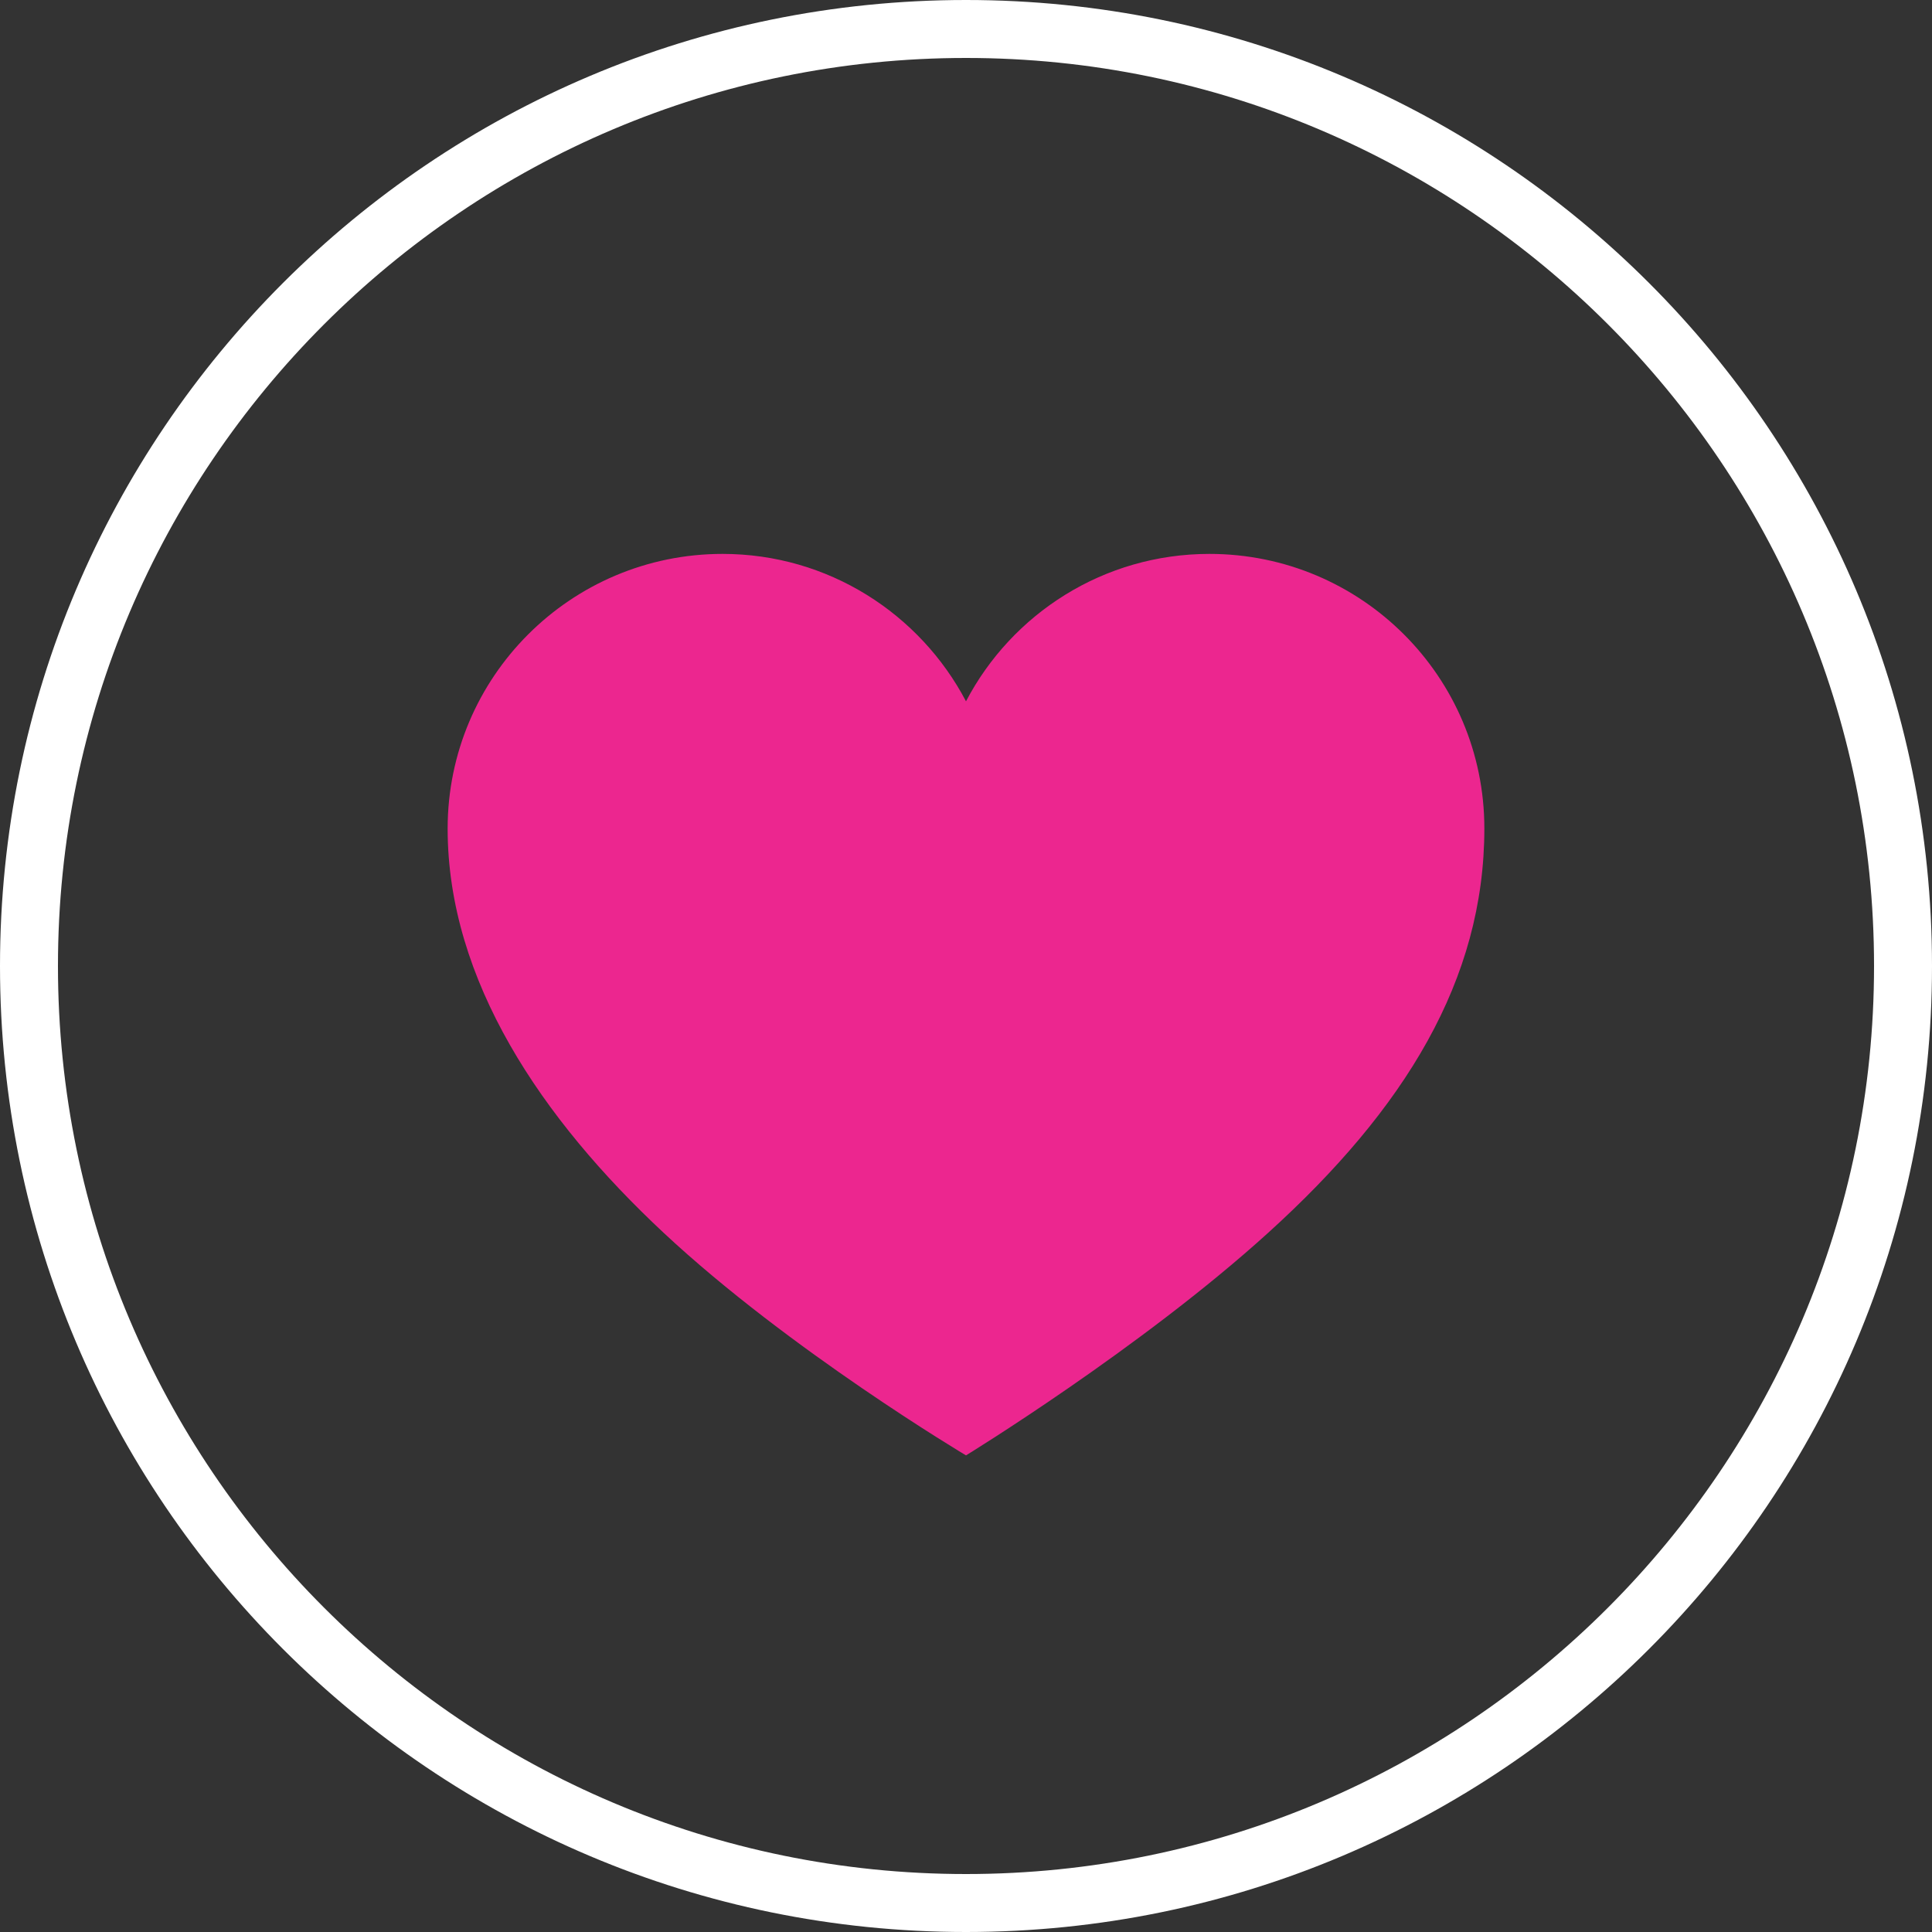
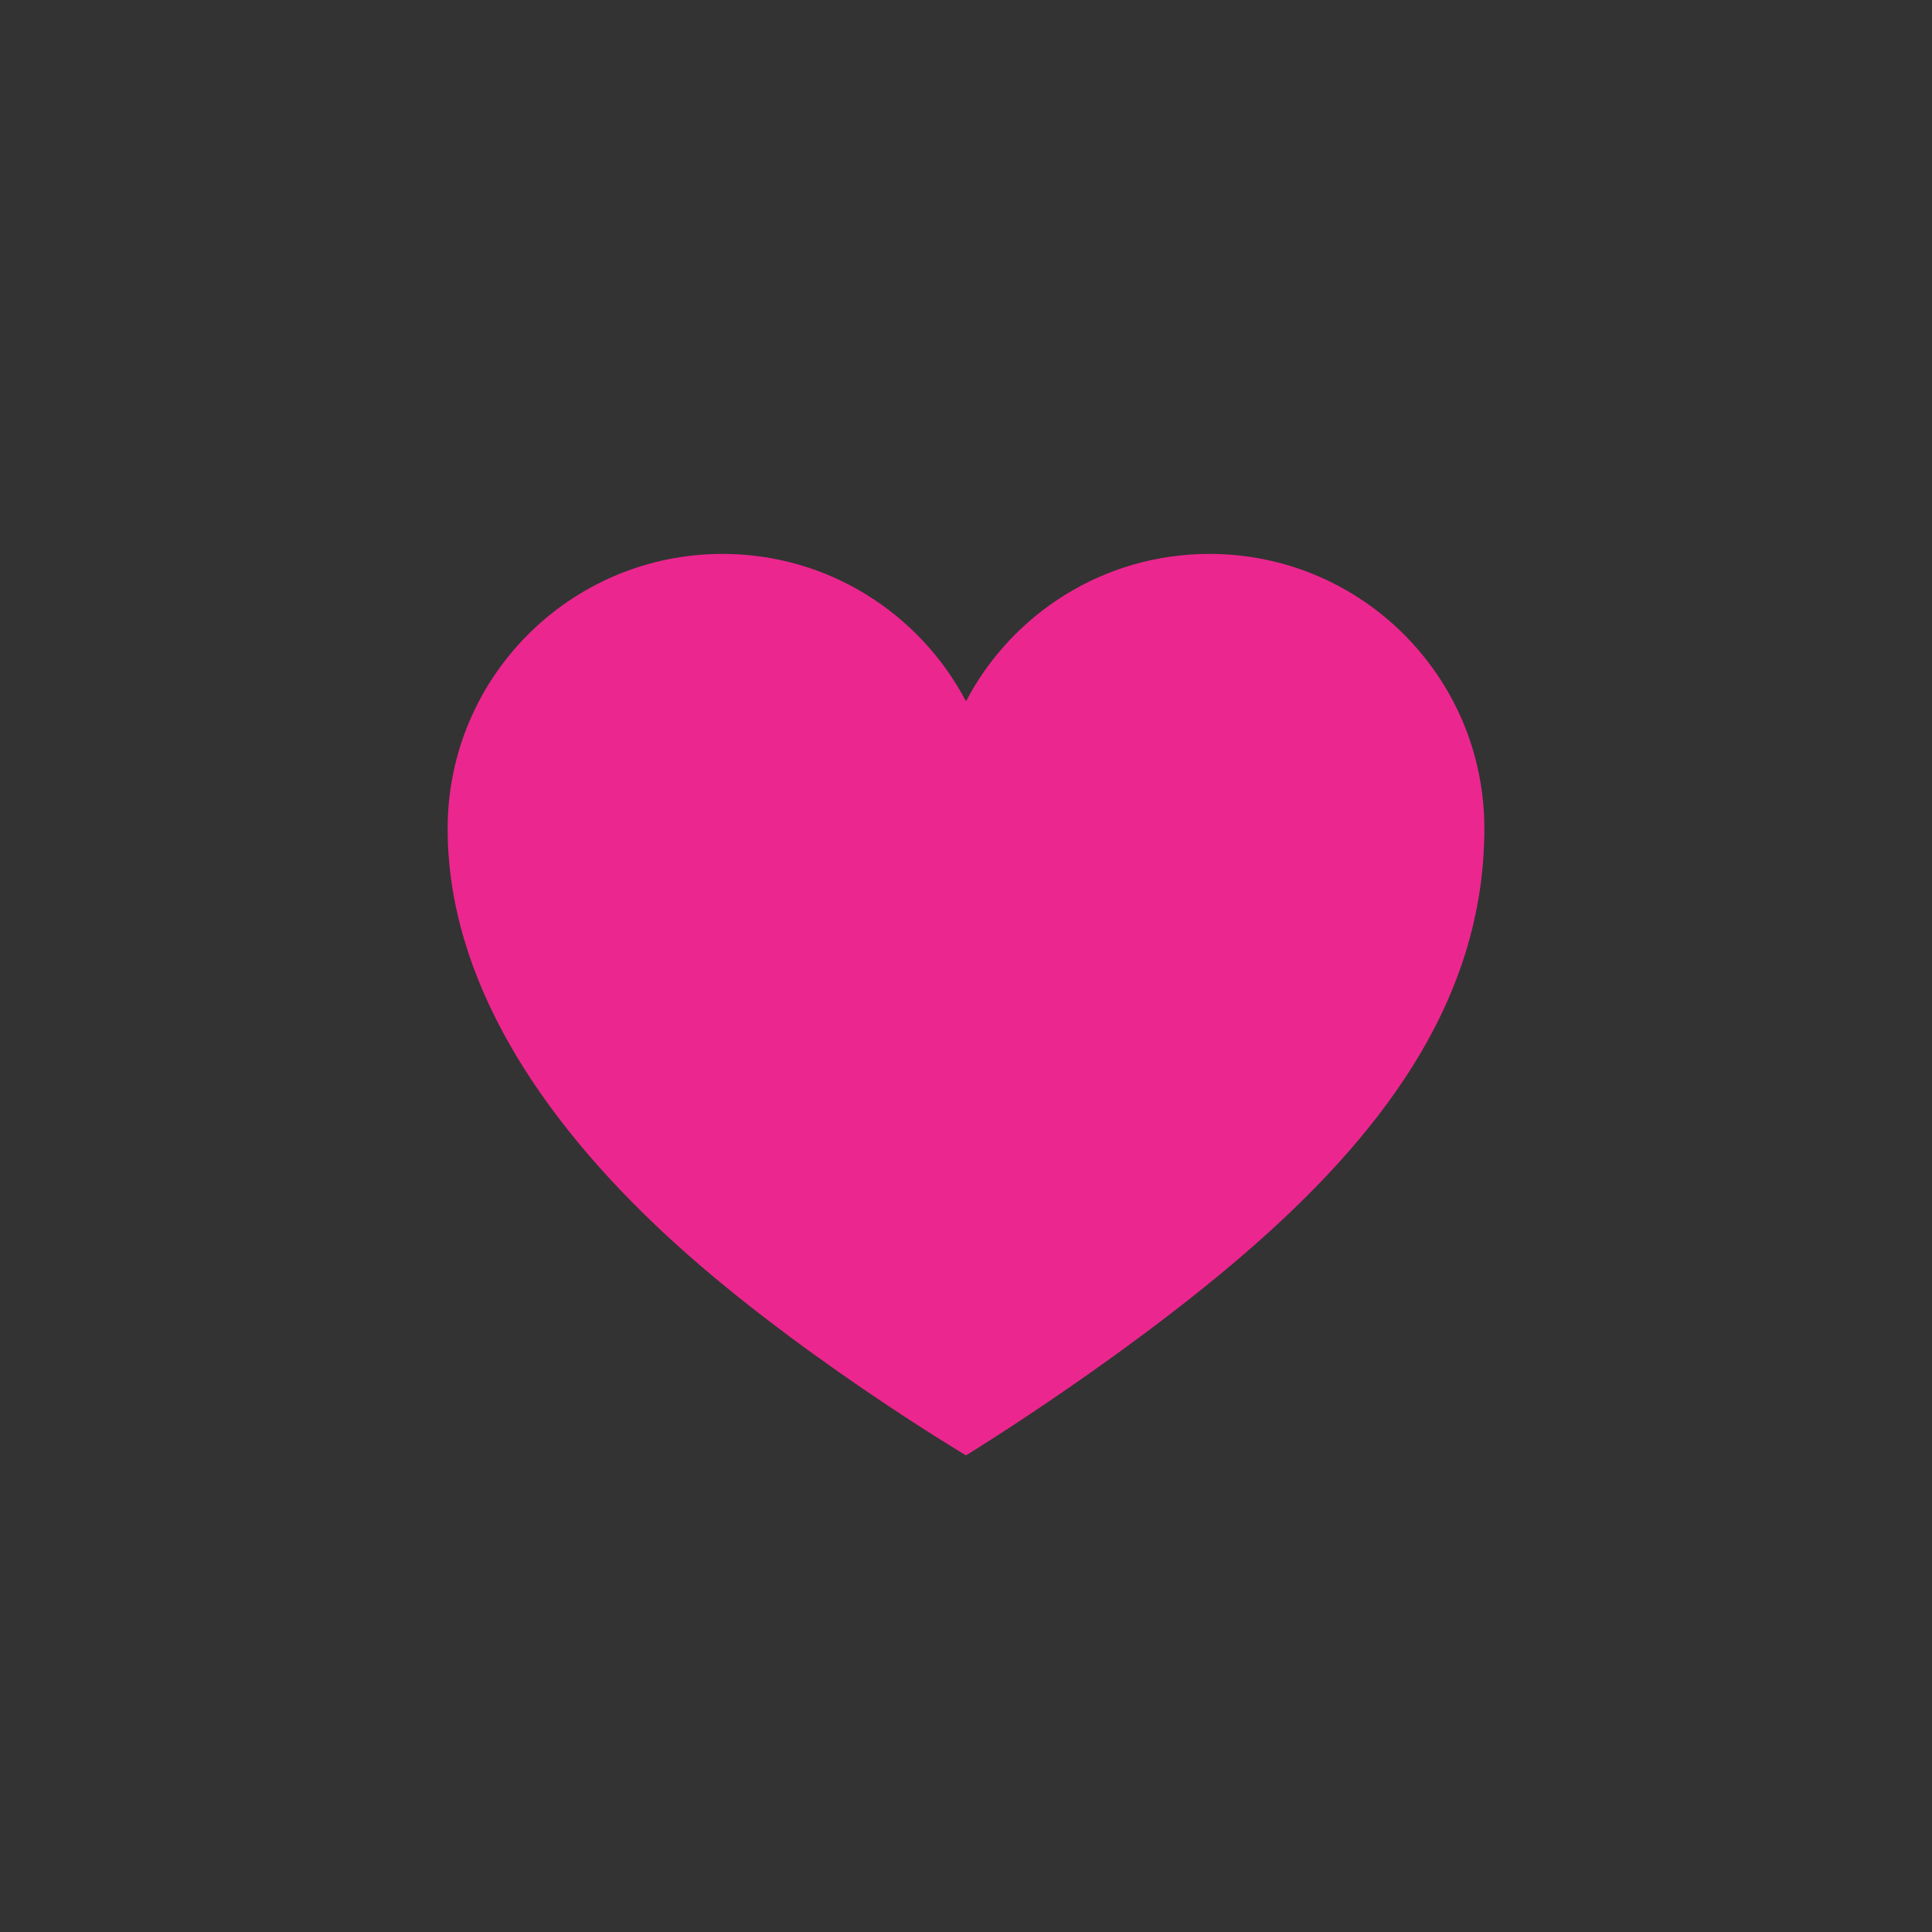
<svg xmlns="http://www.w3.org/2000/svg" version="1.1" id="Layer_1" x="0px" y="0px" viewBox="0 0 100 100" style="enable-background:new 0 0 100 100;" xml:space="preserve">
  <rect x="0" y="0" width="100" height="100" fill="#333333" stroke="none" />
  <style type="text/css">
	.st0{fill:#EC268F;}
	.st1{fill:#FFFFFF;}
</style>
  <g>
    <path id="Heart_00000073716062742678479630000012953589938028661437_" class="st0" d="M62.6,28.67c-5.48,0-10.23,3.1-12.6,7.63   c-2.38-4.53-7.13-7.63-12.6-7.63c-7.86,0-14.23,6.37-14.23,14.22s4.87,15.03,11.18,20.92C40.86,69.89,50,75.33,50,75.33   s9.05-5.54,15.65-11.53c7.05-6.39,11.18-13.07,11.18-20.92S70.46,28.67,62.6,28.67z" />
-     <path class="st1" d="M50,3c25.92,0,47,21.08,47,47S75.92,97,50,97S3,75.92,3,50S24.08,3,50,3 M50,0C22.39,0,0,22.39,0,50   s22.39,50,50,50s50-22.39,50-50S77.61,0,50,0L50,0z" />
  </g>
</svg>